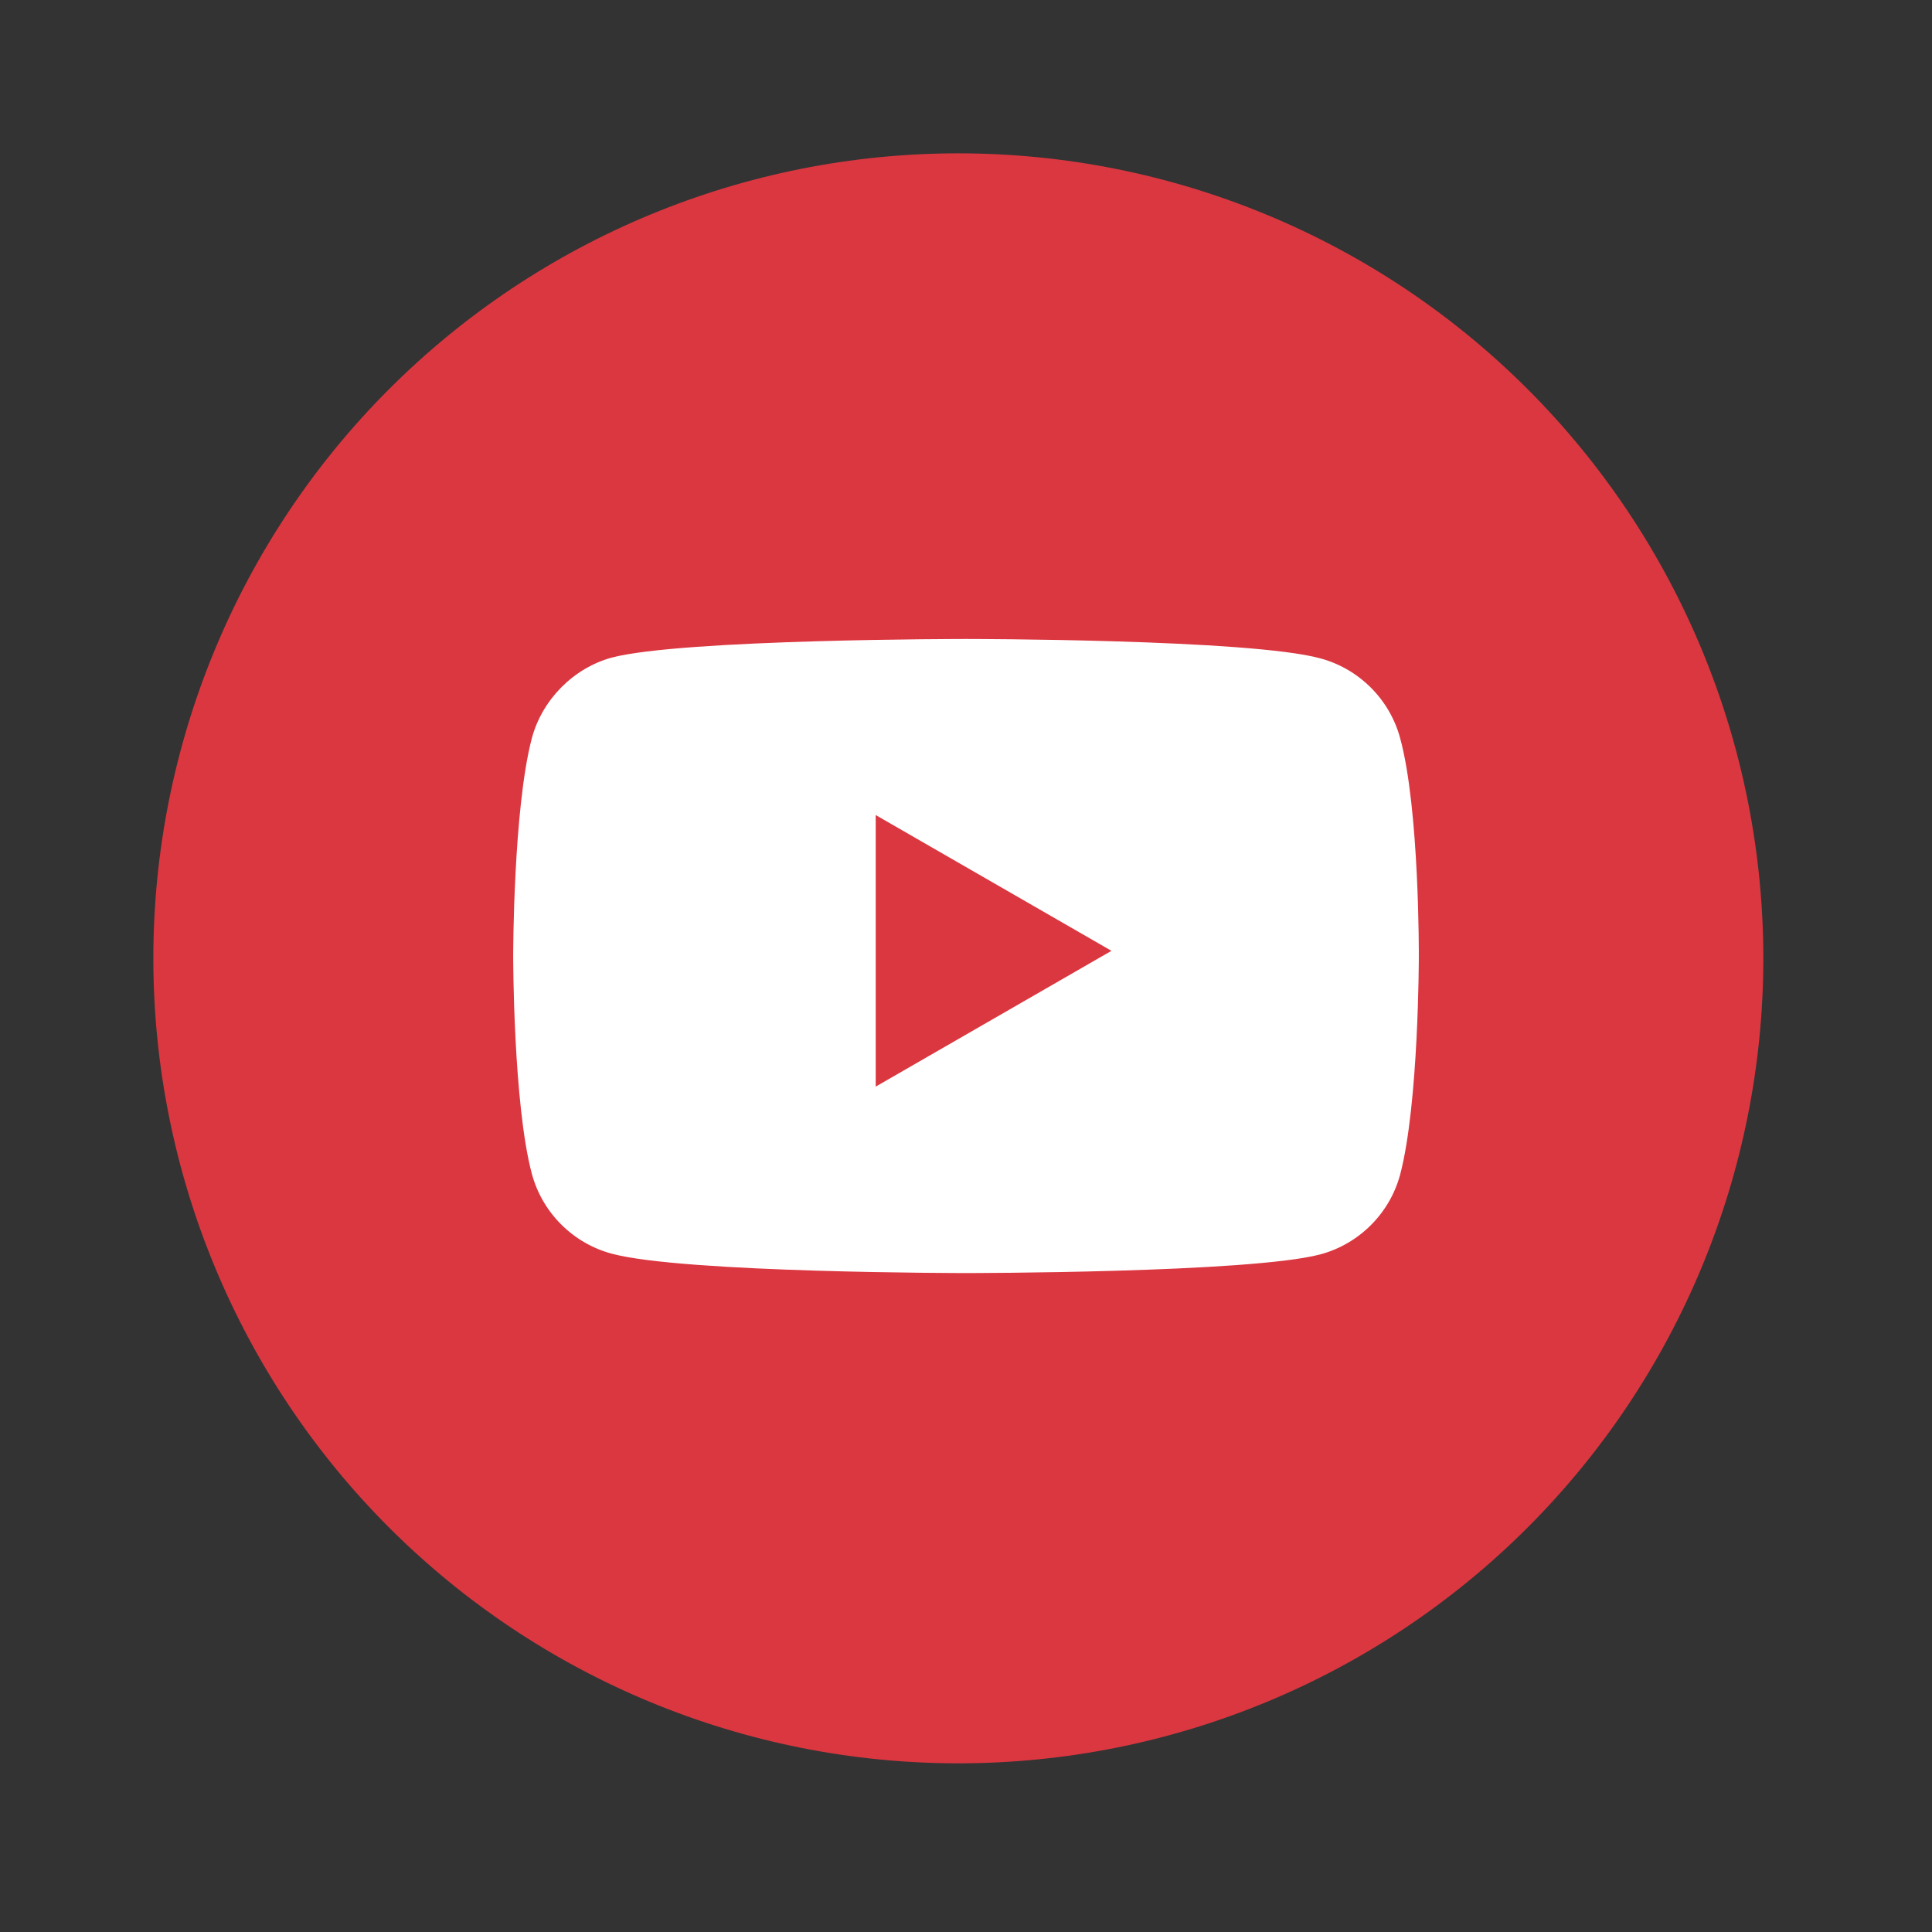
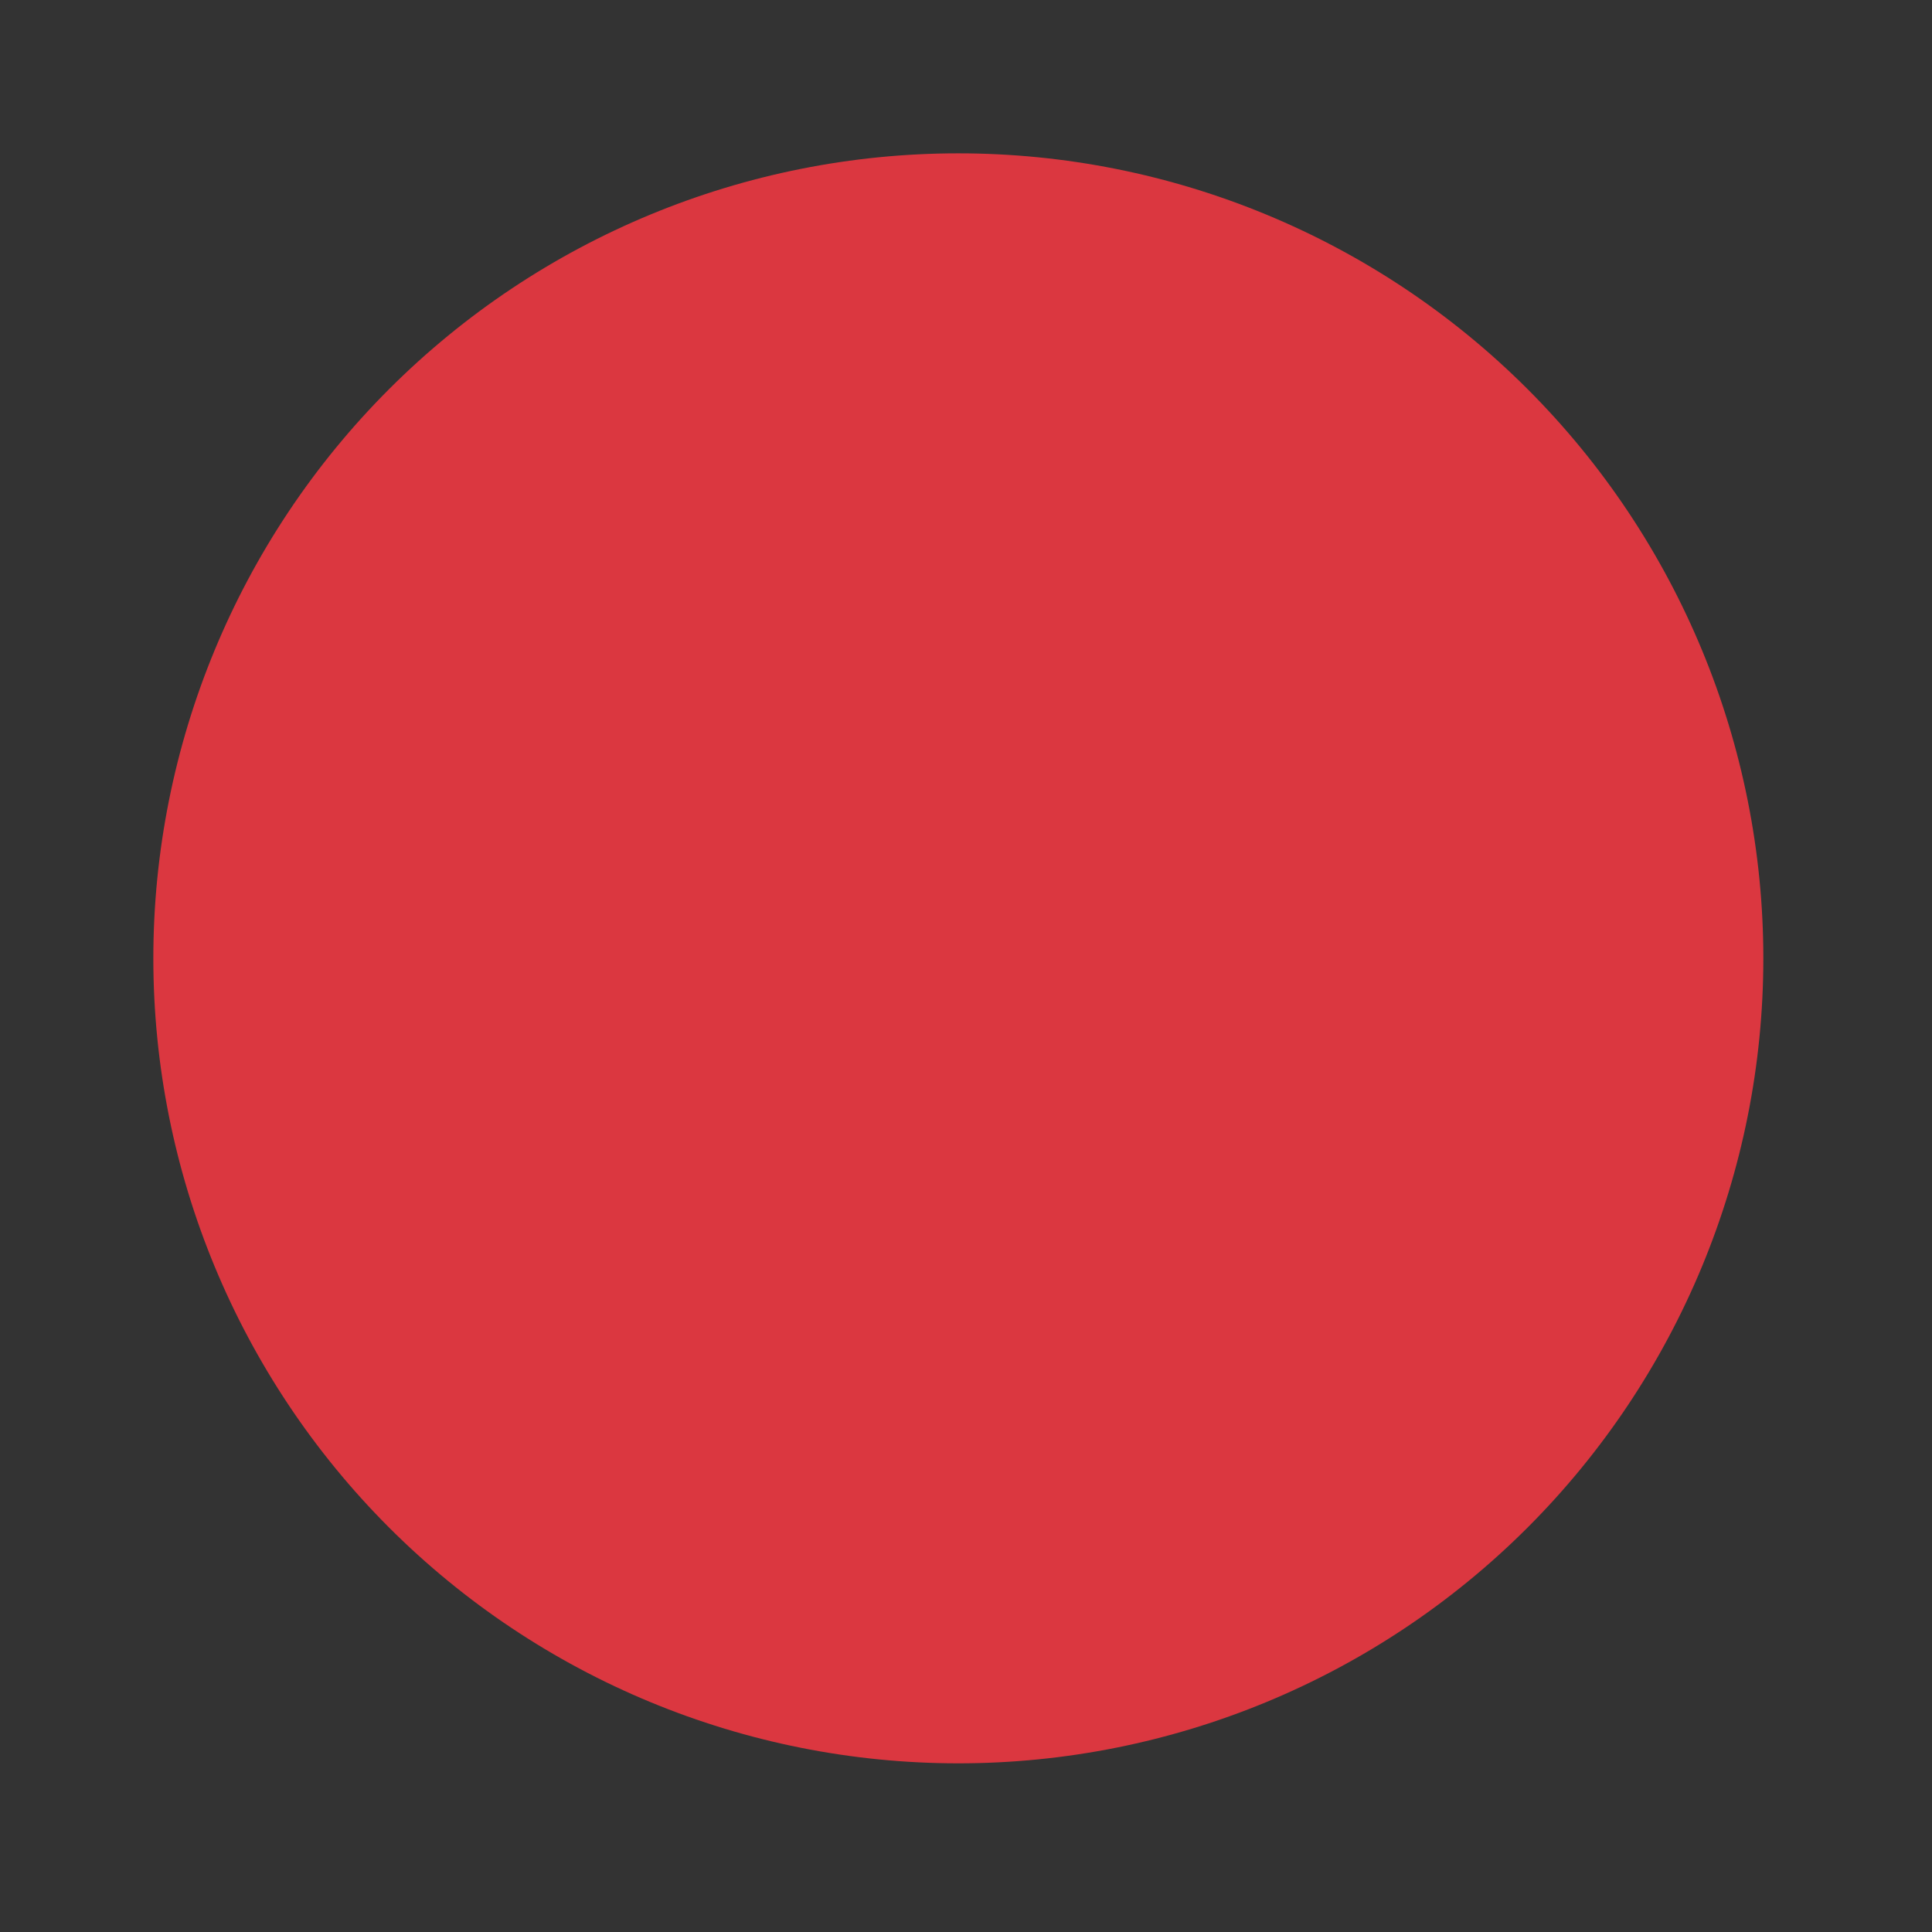
<svg xmlns="http://www.w3.org/2000/svg" width="63" height="63" viewBox="0 0 63 63" fill="none">
  <rect x="0" y="0" width="63" height="63" fill="#333333" stroke="none" />
  <path d="M31.25 5C24.288 5 17.611 7.766 12.688 12.688C7.766 17.611 5 24.288 5 31.25C5 38.212 7.766 44.889 12.688 49.812C17.611 54.734 24.288 57.5 31.25 57.5C38.212 57.5 44.889 54.734 49.812 49.812C54.734 44.889 57.5 38.212 57.5 31.25C57.5 24.288 54.734 17.611 49.812 12.688C44.889 7.766 38.212 5 31.25 5Z" fill="#DB3740" />
-   <path fill-rule="evenodd" clip-rule="evenodd" d="M43.054 21.468C44.319 21.809 45.317 22.806 45.657 24.071C46.29 26.382 46.266 31.199 46.266 31.199C46.266 31.199 46.266 35.991 45.657 38.302C45.317 39.567 44.319 40.564 43.054 40.904C40.744 41.513 31.5 41.513 31.5 41.513C31.5 41.513 22.281 41.513 19.945 40.88C18.68 40.54 17.683 39.542 17.343 38.277C16.734 35.991 16.734 31.174 16.734 31.174C16.734 31.174 16.734 26.382 17.343 24.071C17.683 22.806 18.705 21.785 19.945 21.444C22.256 20.836 31.5 20.836 31.5 20.836C31.5 20.836 40.744 20.836 43.054 21.468ZM36.243 31.005L28.556 35.433V26.578L36.243 31.005Z" fill="white" />
</svg>